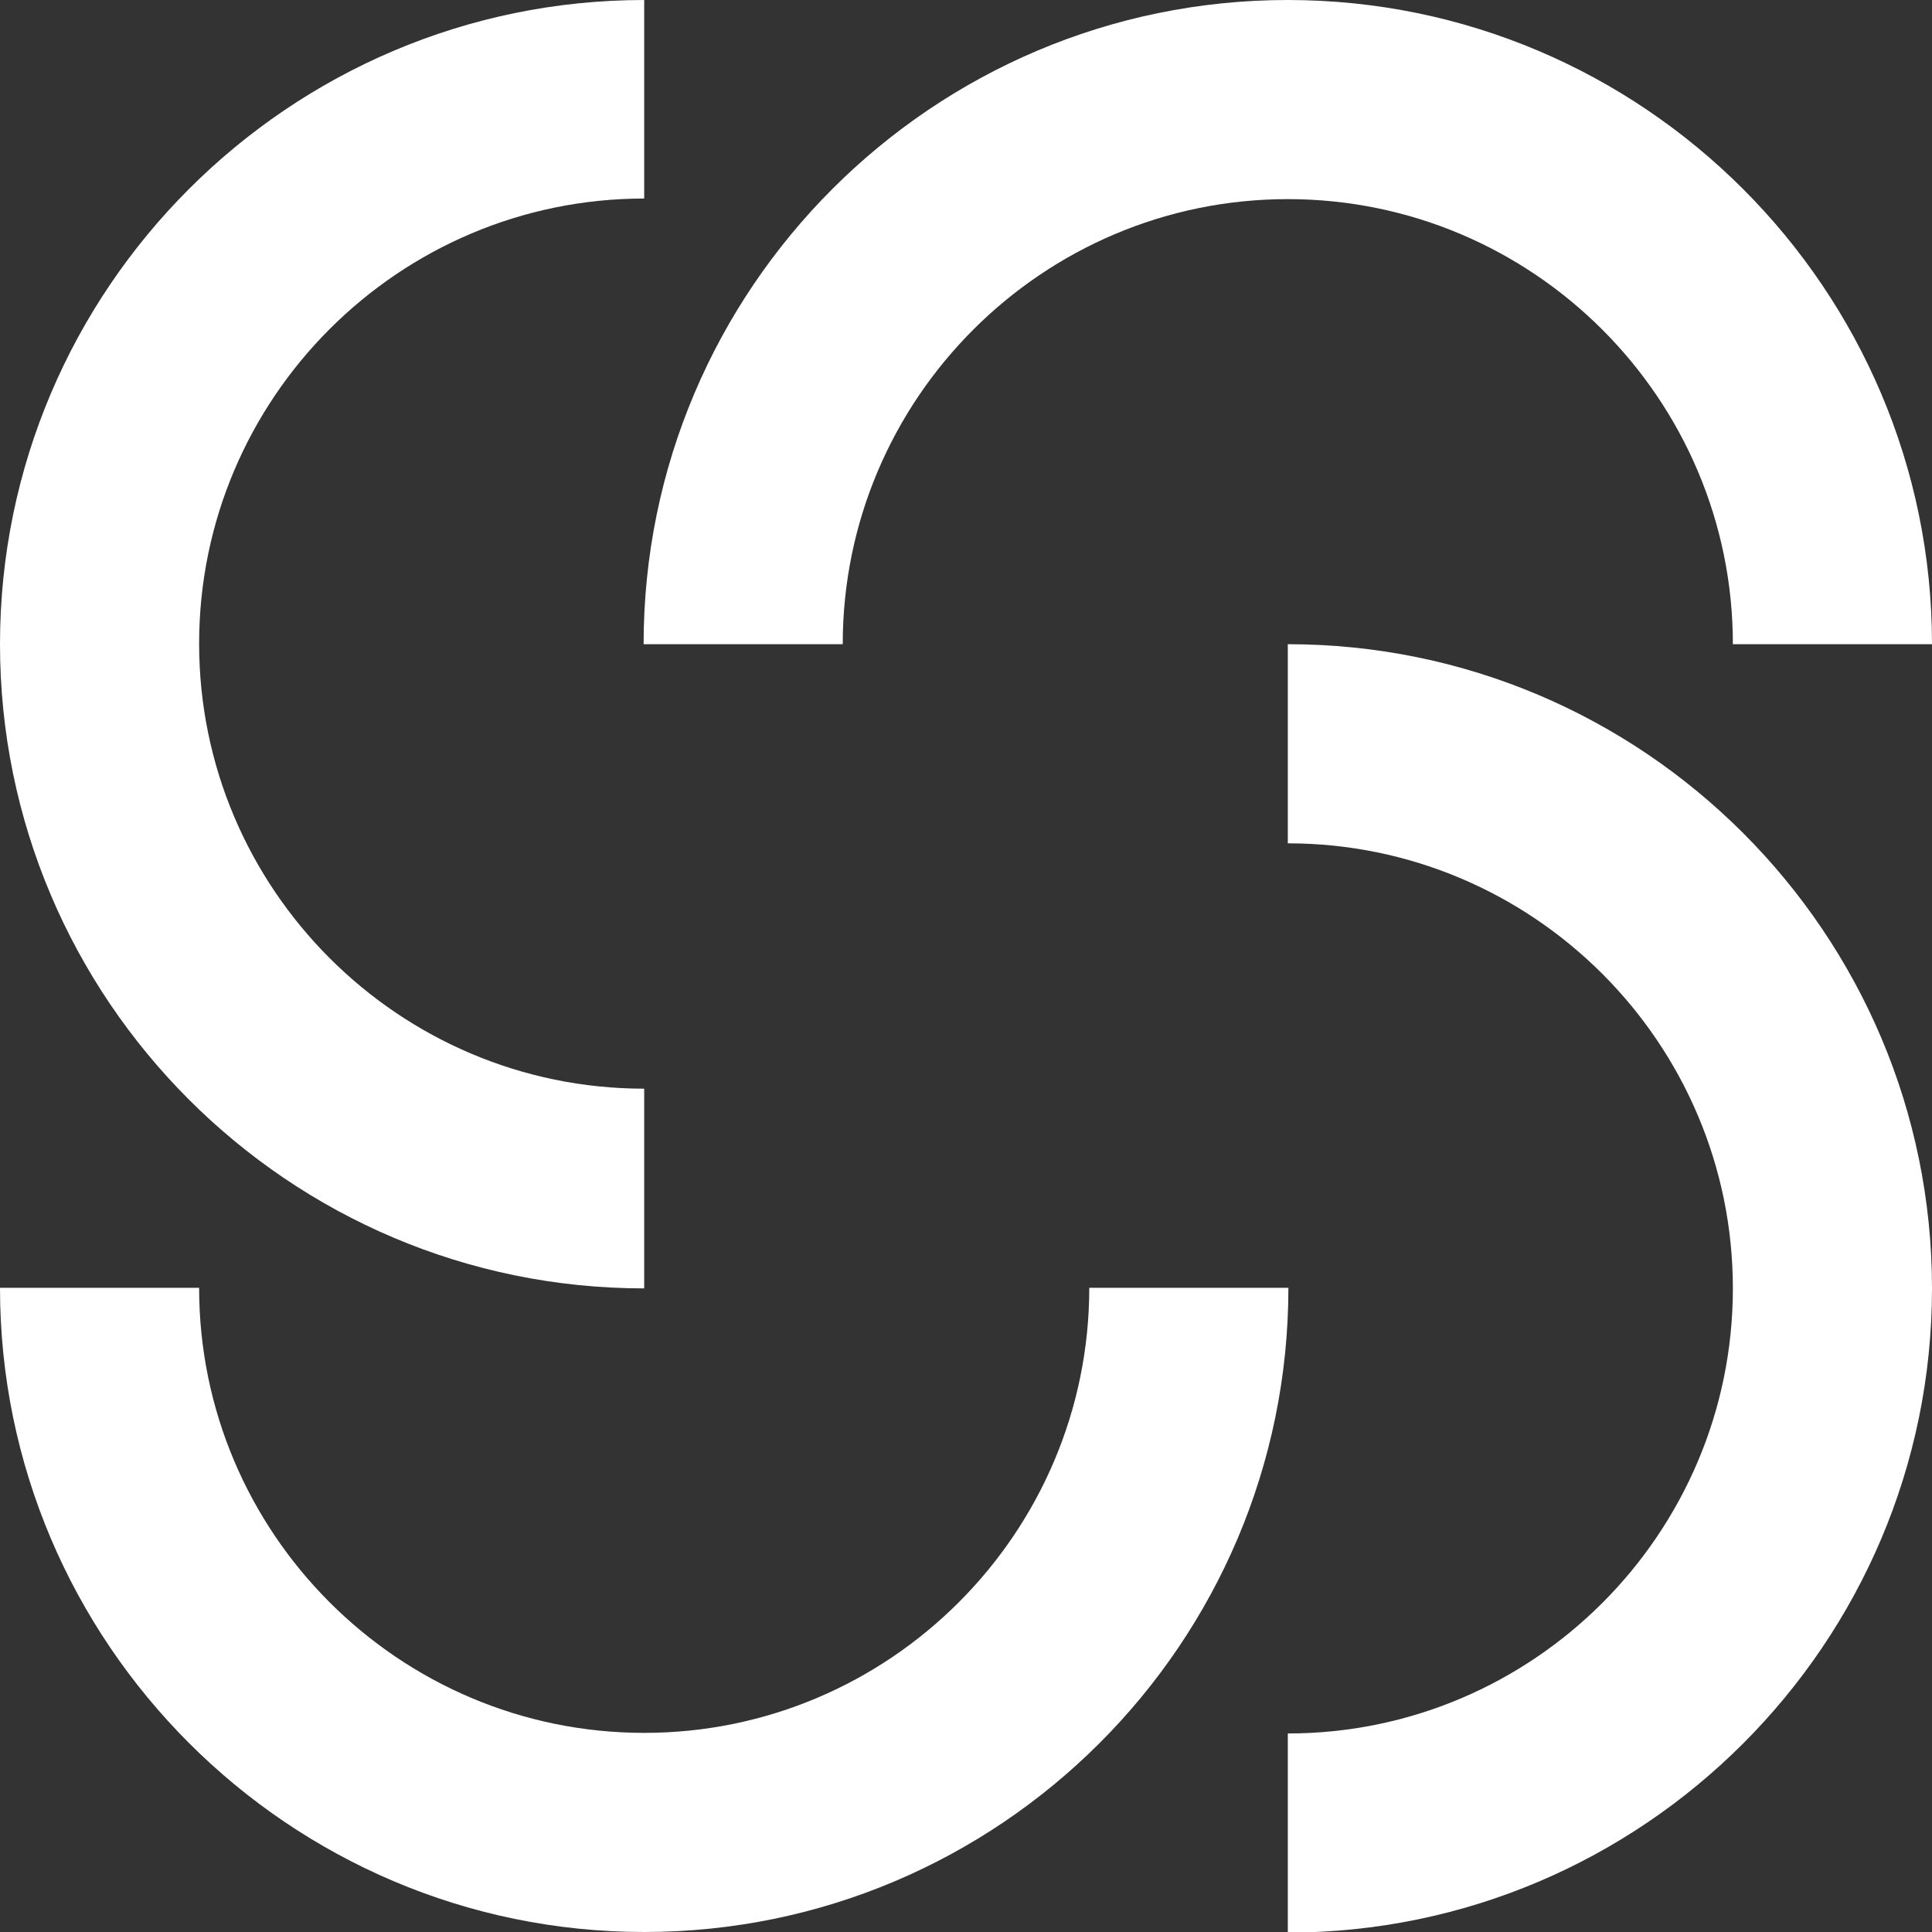
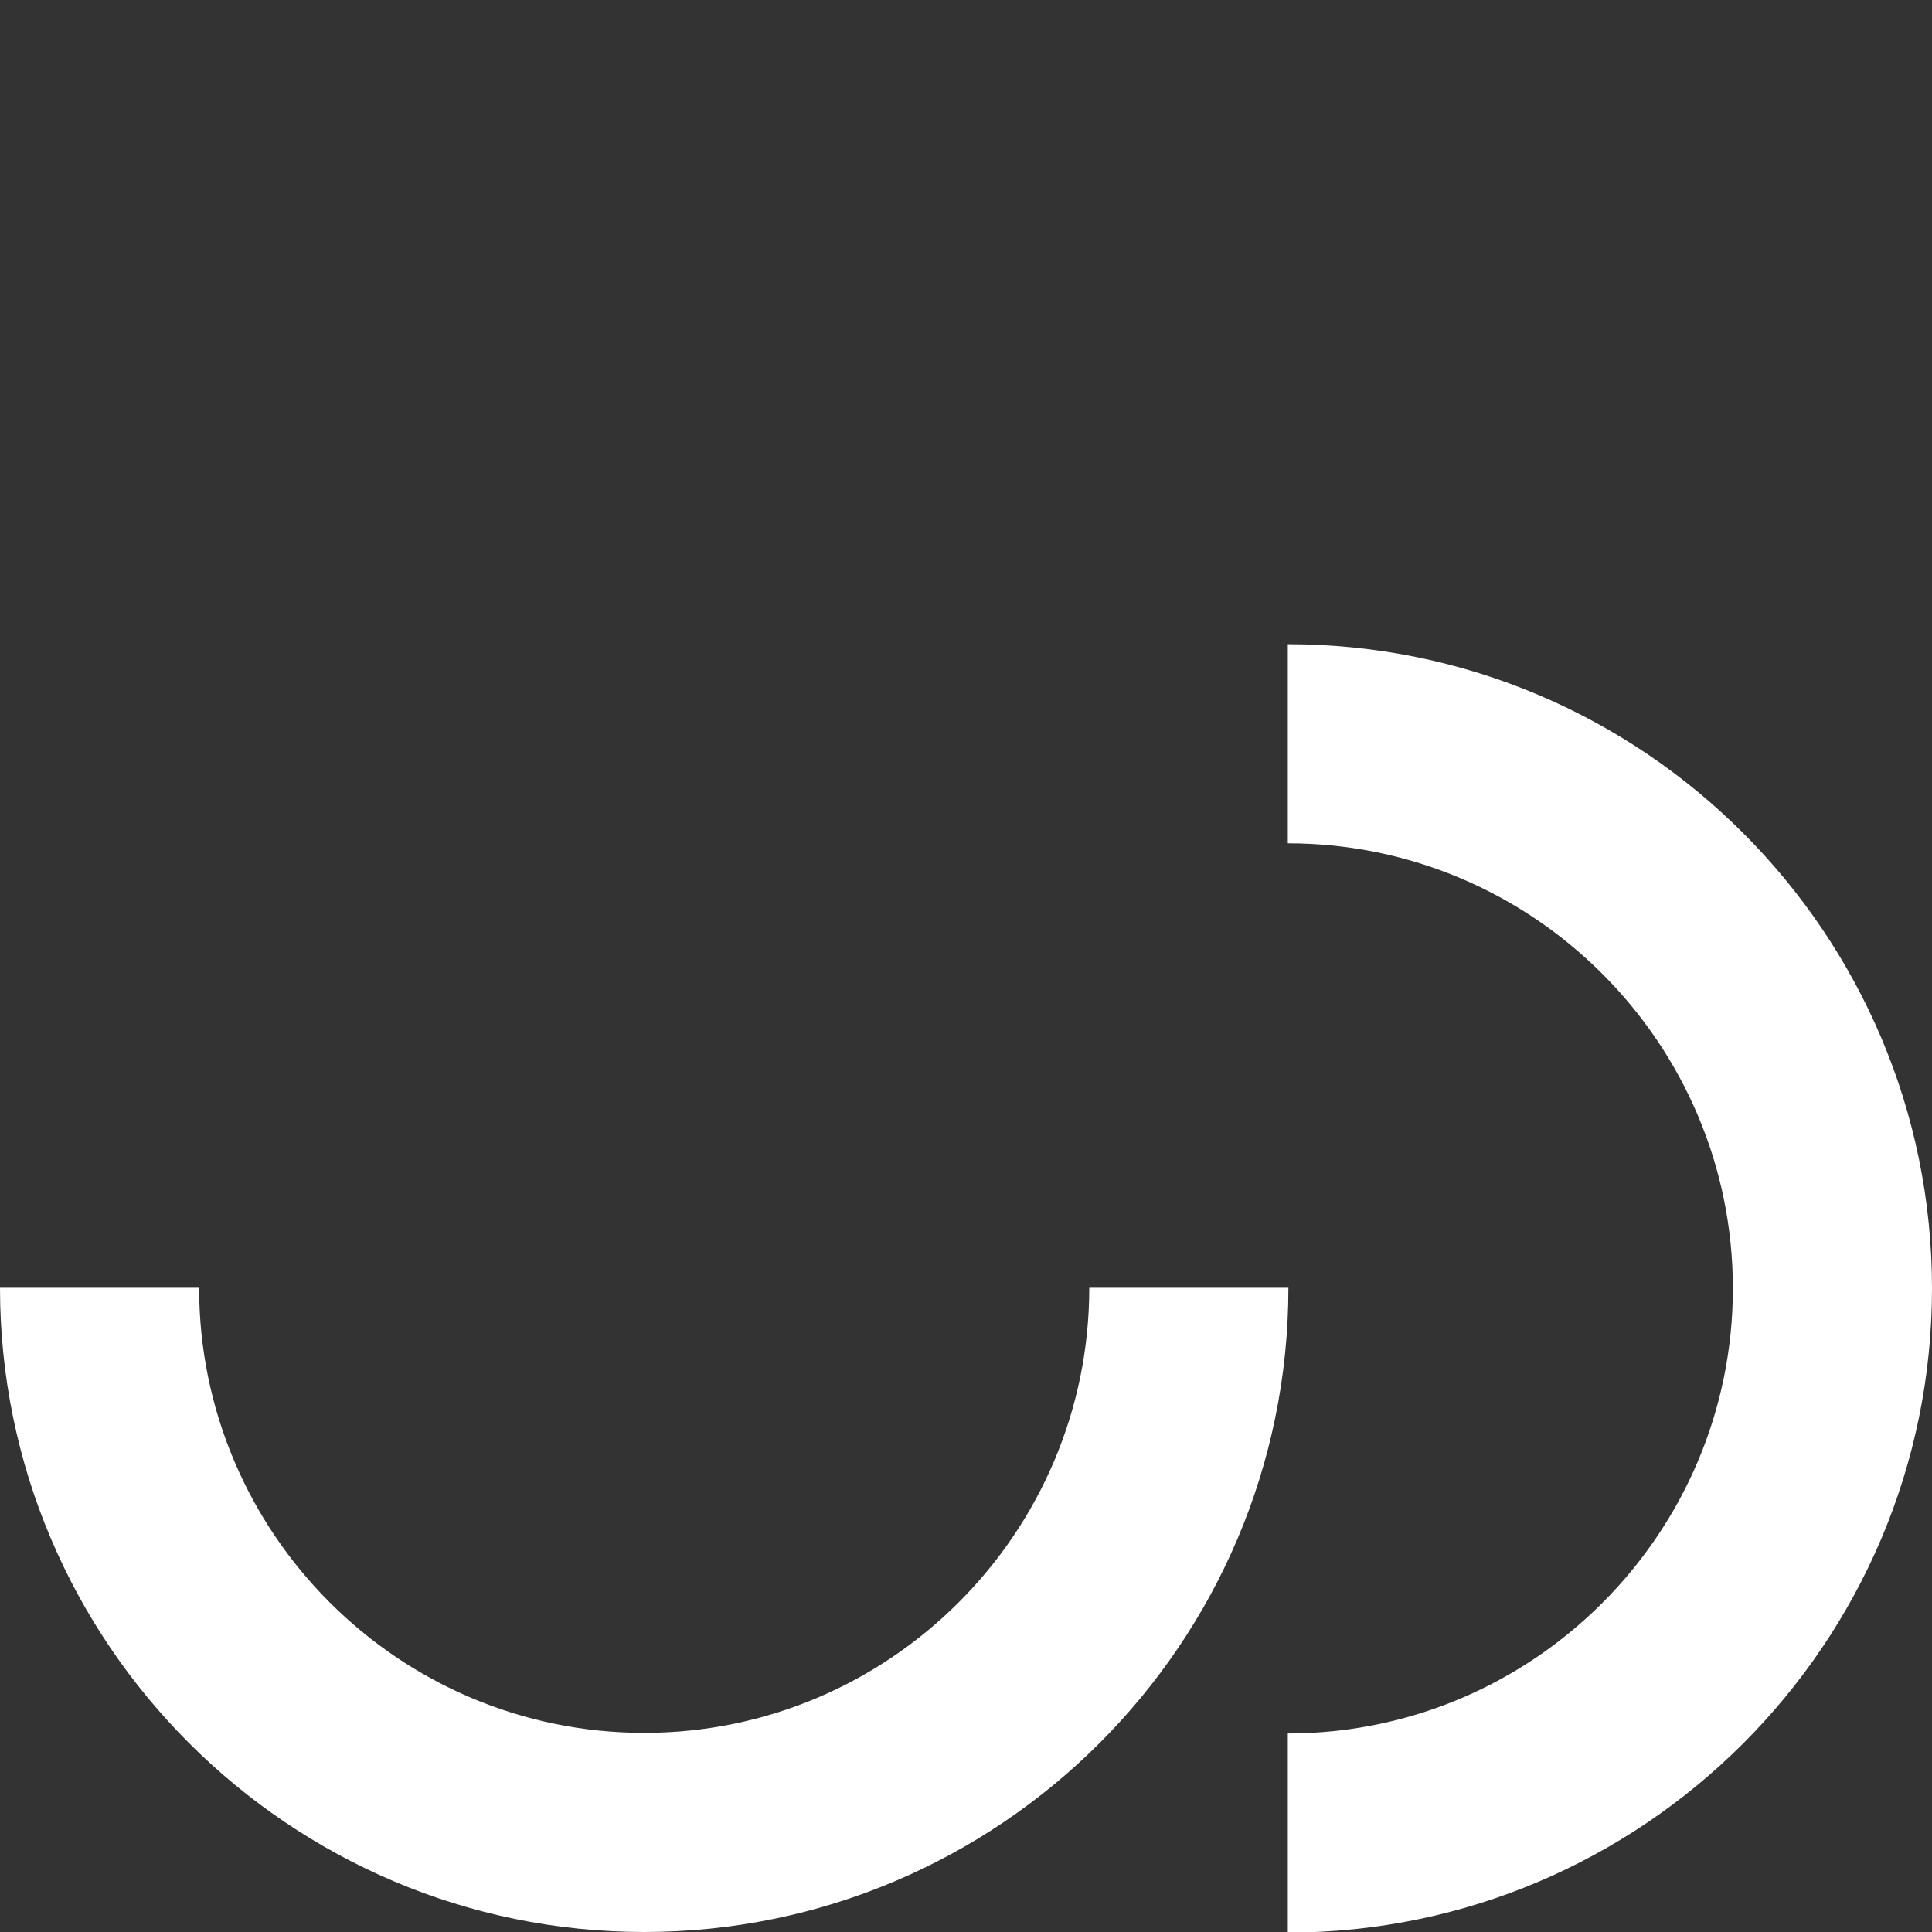
<svg xmlns="http://www.w3.org/2000/svg" id="Ebene_1" version="1.1" viewBox="0 0 32.6 32.6">
  <rect x="0" y="0" width="32.6" height="32.6" fill="#333333" stroke="none" />
  <defs>
    <style>
      .st0 {
        fill: #fff;
      }
    </style>
  </defs>
-   <path class="st0" d="M10.87,21.73v-3.36c-4.14,0-7.51-3.37-7.51-7.51s3.37-7.51,7.51-7.51V0C4.88,0,0,4.88,0,10.87s4.87,10.87,10.87,10.87Z" />
  <path class="st0" d="M18.38,21.73c0,4.14-3.37,7.51-7.51,7.51s-7.51-3.37-7.51-7.51H0c0,5.99,4.88,10.87,10.87,10.87s10.87-4.87,10.87-10.87h-3.36Z" />
  <path class="st0" d="M21.73,10.87v3.36c4.14,0,7.51,3.37,7.51,7.51s-3.37,7.51-7.51,7.51v3.36c5.99,0,10.87-4.88,10.87-10.87s-4.87-10.87-10.87-10.87Z" />
-   <path class="st0" d="M14.22,10.87c0-4.14,3.37-7.51,7.51-7.51s7.51,3.37,7.51,7.51h3.36C32.6,4.88,27.72,0,21.73,0s-10.87,4.87-10.87,10.87h3.36Z" />
</svg>